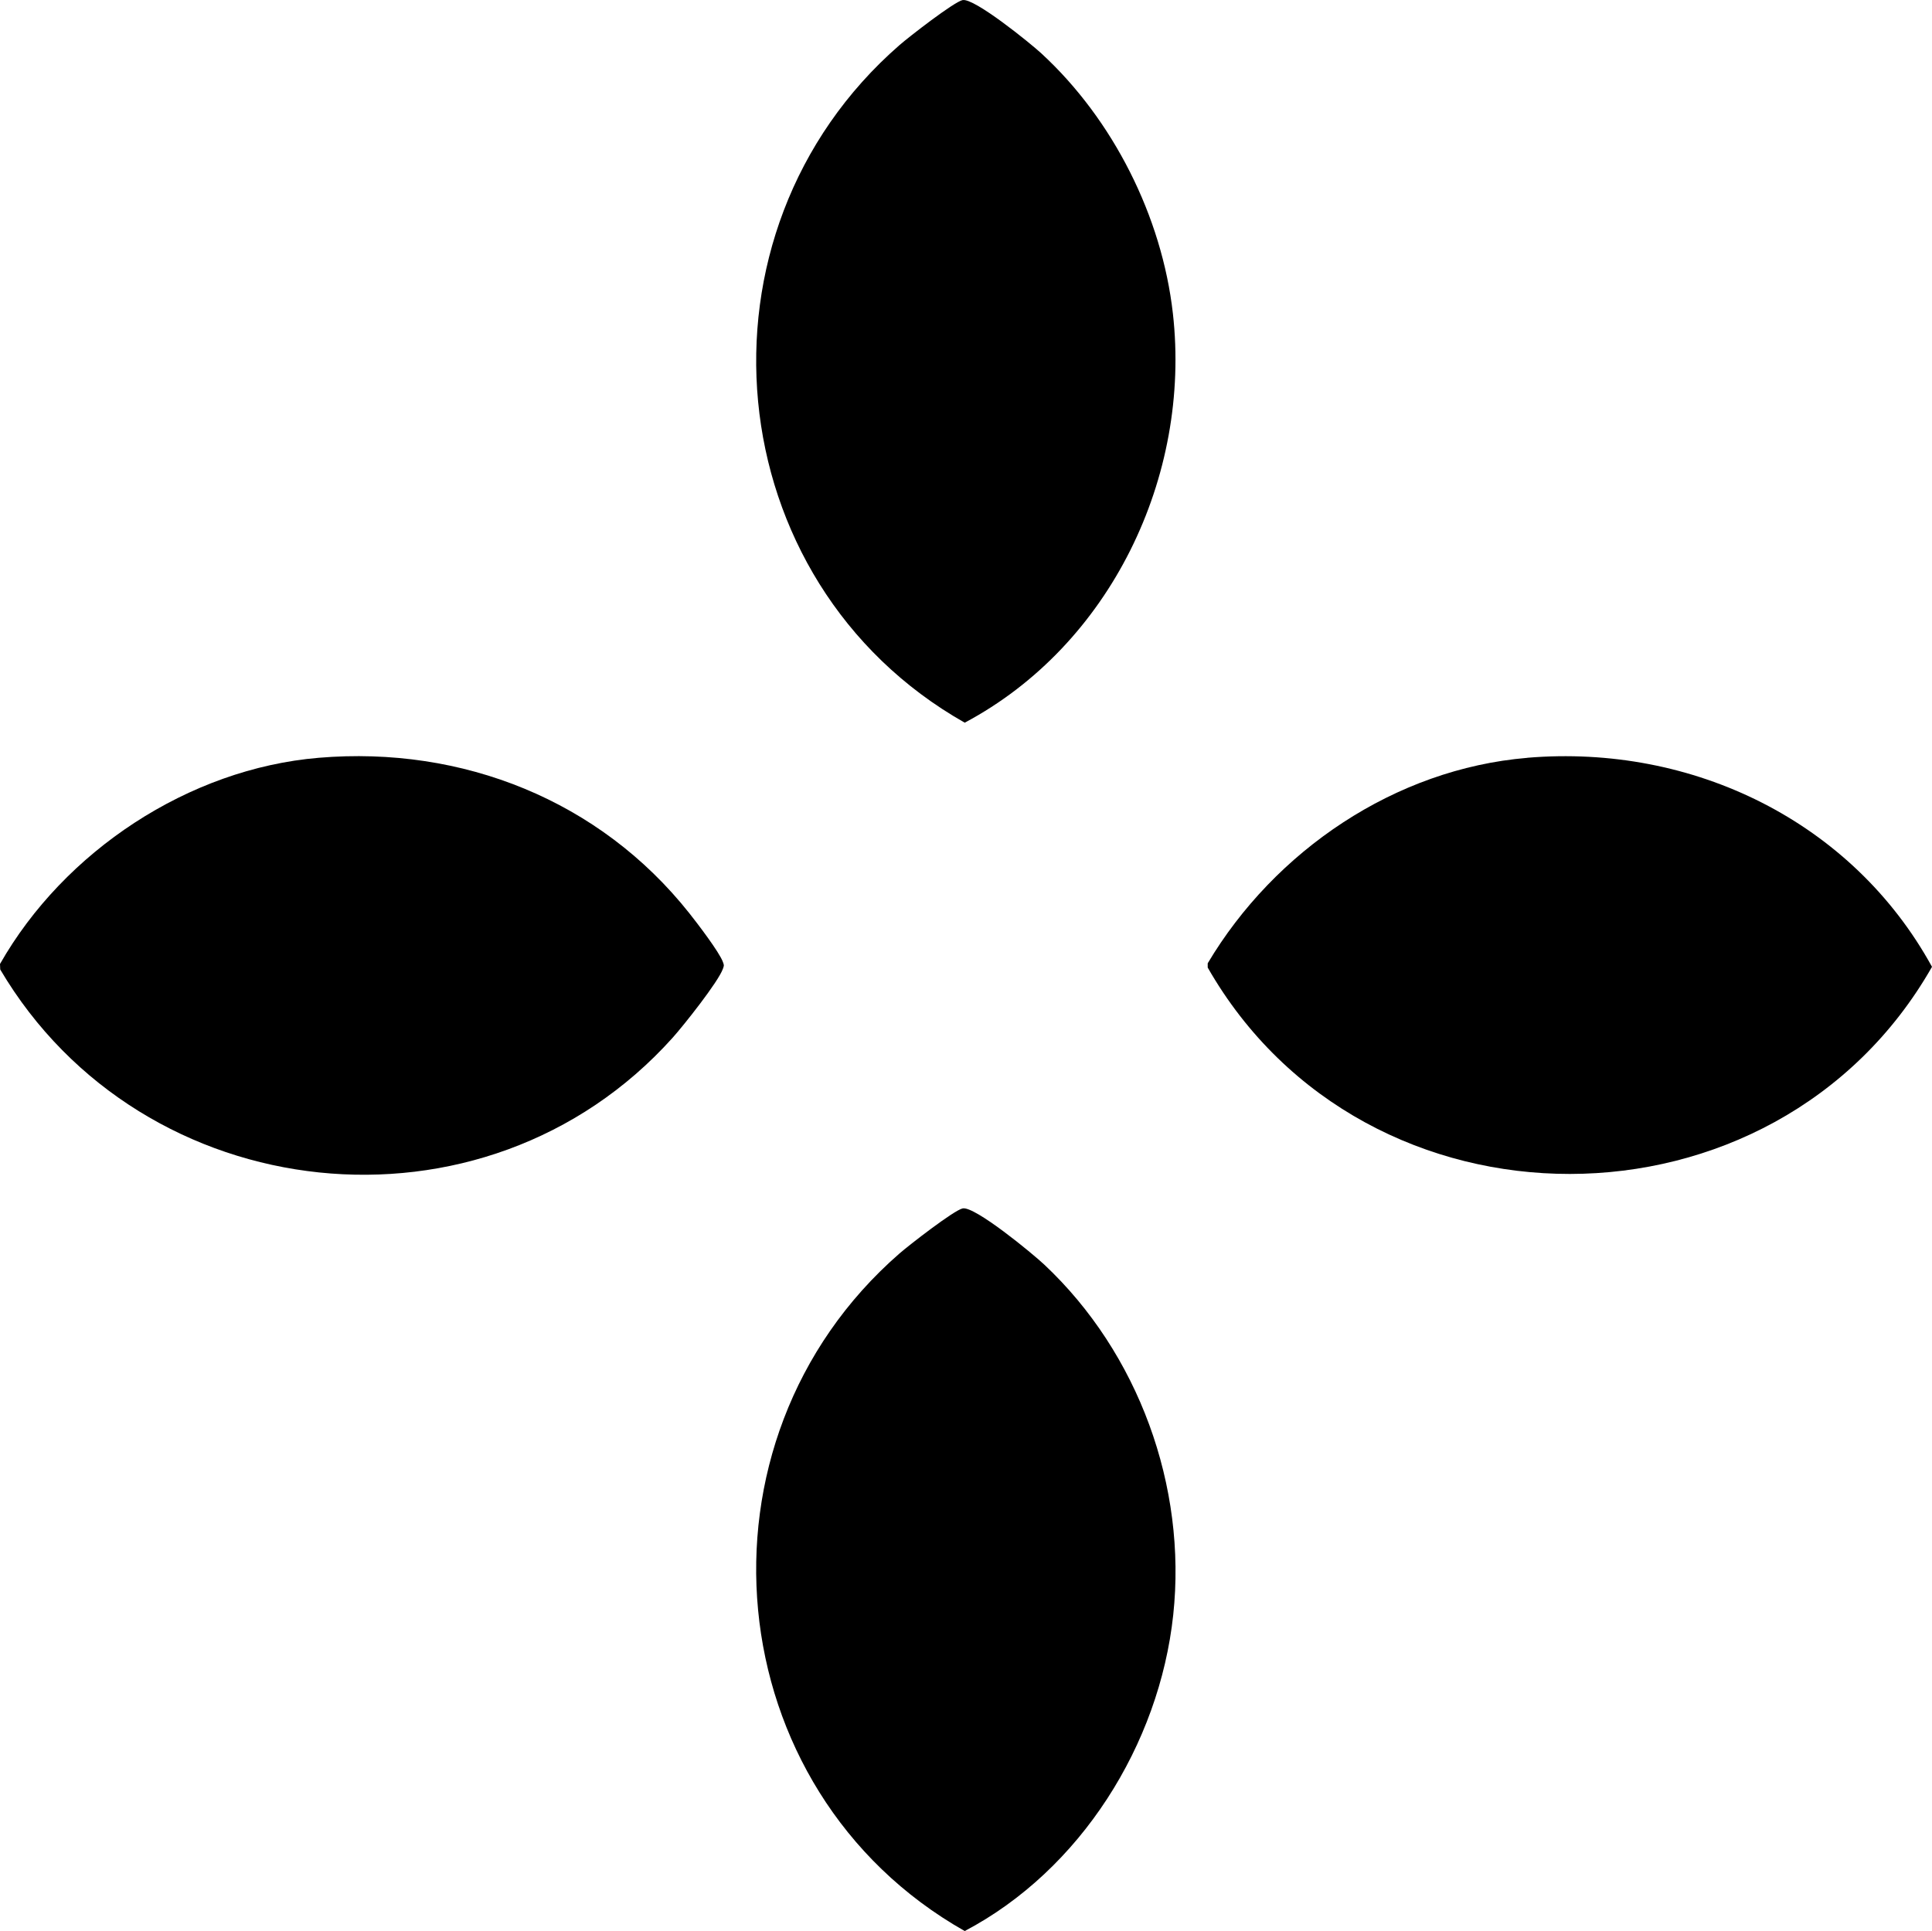
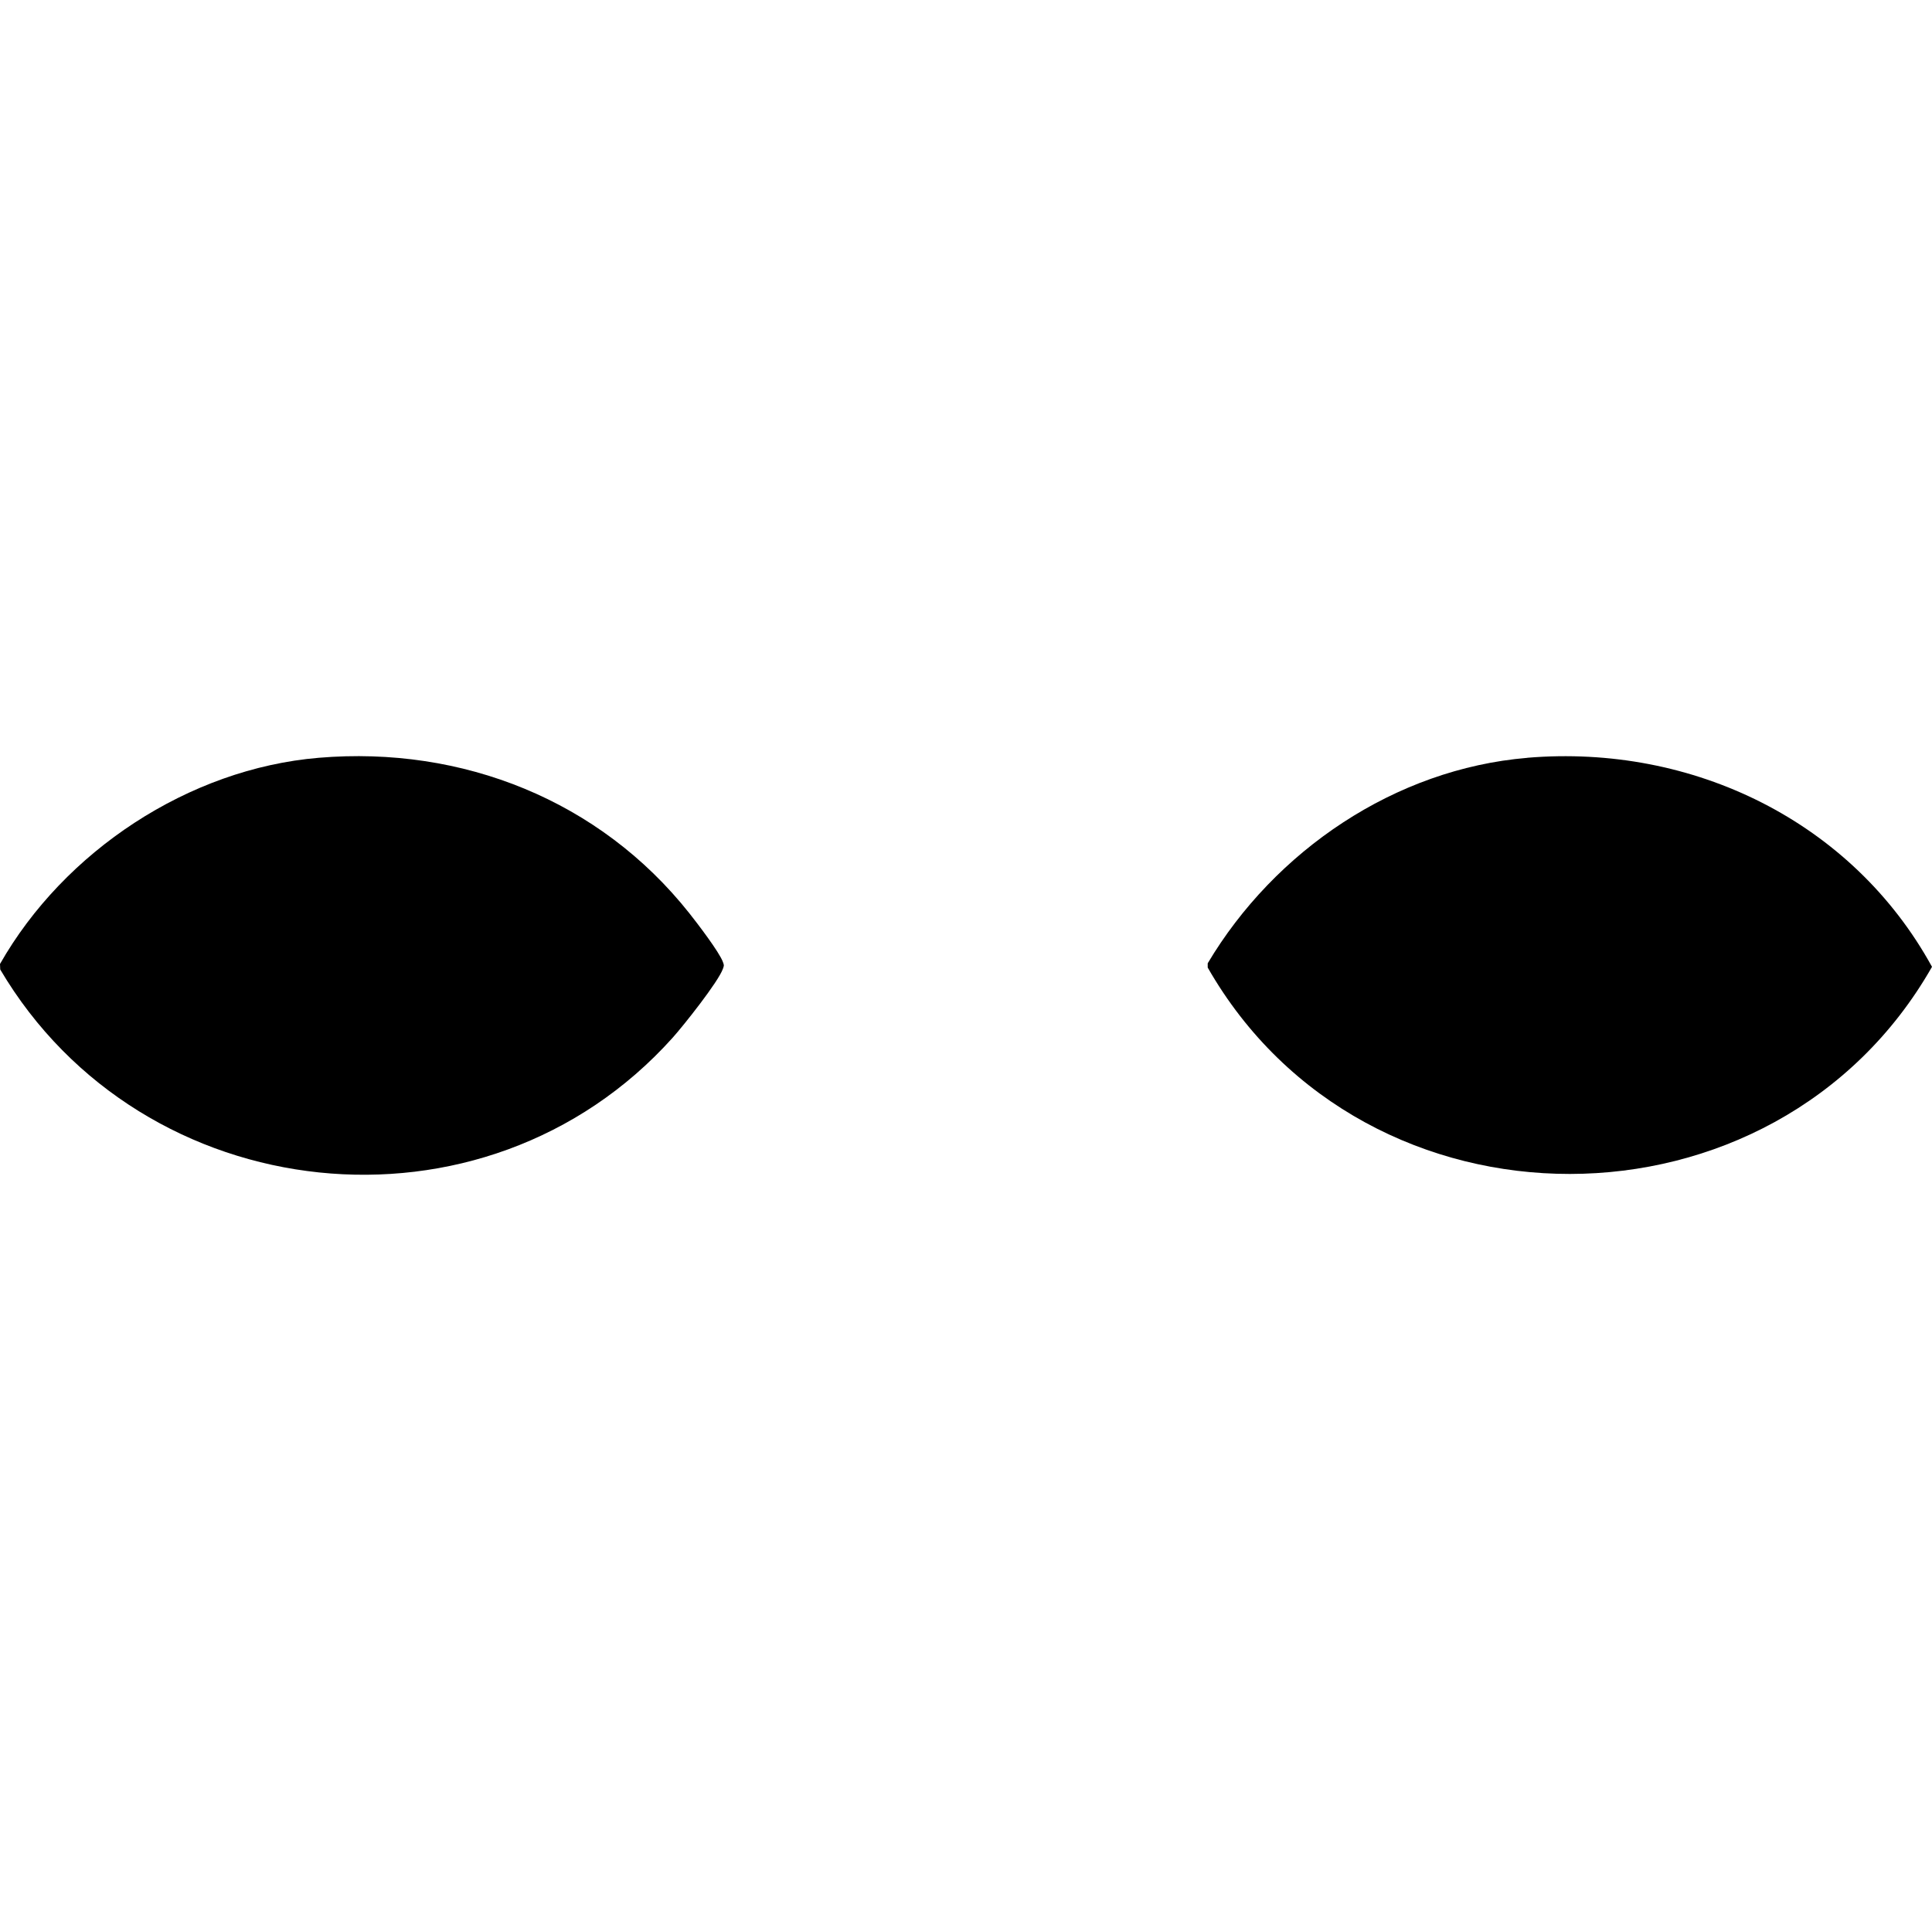
<svg xmlns="http://www.w3.org/2000/svg" id="Layer_1" data-name="Layer 1" viewBox="0 0 340.07 339.94">
  <g id="kow6EO.tif">
    <g>
-       <path d="M169.44.02c2.02-.43,11.93,7.6,13.87,9.39,12.61,11.62,21.21,28.7,23.14,45.76,3.25,28.74-11.01,58.42-36.64,72.05-43.71-24.76-49.45-86.21-11.47-119.29,1.64-1.43,9.56-7.59,11.1-7.92Z" />
-       <path d="M169.44,212.73c2.13-.45,12.36,8,14.37,9.89,16.57,15.56,25.13,39.02,22.7,61.68-2.45,22.83-16.33,44.92-36.7,55.64-43.73-24.75-49.44-86.22-11.47-119.29,1.64-1.43,9.56-7.59,11.1-7.92Z" />
      <path d="M56.12,133.4c25.27-2.12,49.45,7.48,65.21,27.36,1.36,1.71,5.31,6.87,5.92,8.6.22.61.21.57,0,1.18-.8,2.29-6.95,10.02-8.86,12.15C85.27,219.59,25.04,213.02.04,170.67l-.04-.97c11.28-19.83,33.19-34.38,56.12-36.3Z" />
      <path d="M268.83,133.4c29.13-2.44,57.19,11.21,71.24,36.8-27.65,48.55-99.77,48.64-127.49.13v-.75c11.8-19.82,32.96-34.22,56.25-36.17Z" />
    </g>
  </g>
</svg>